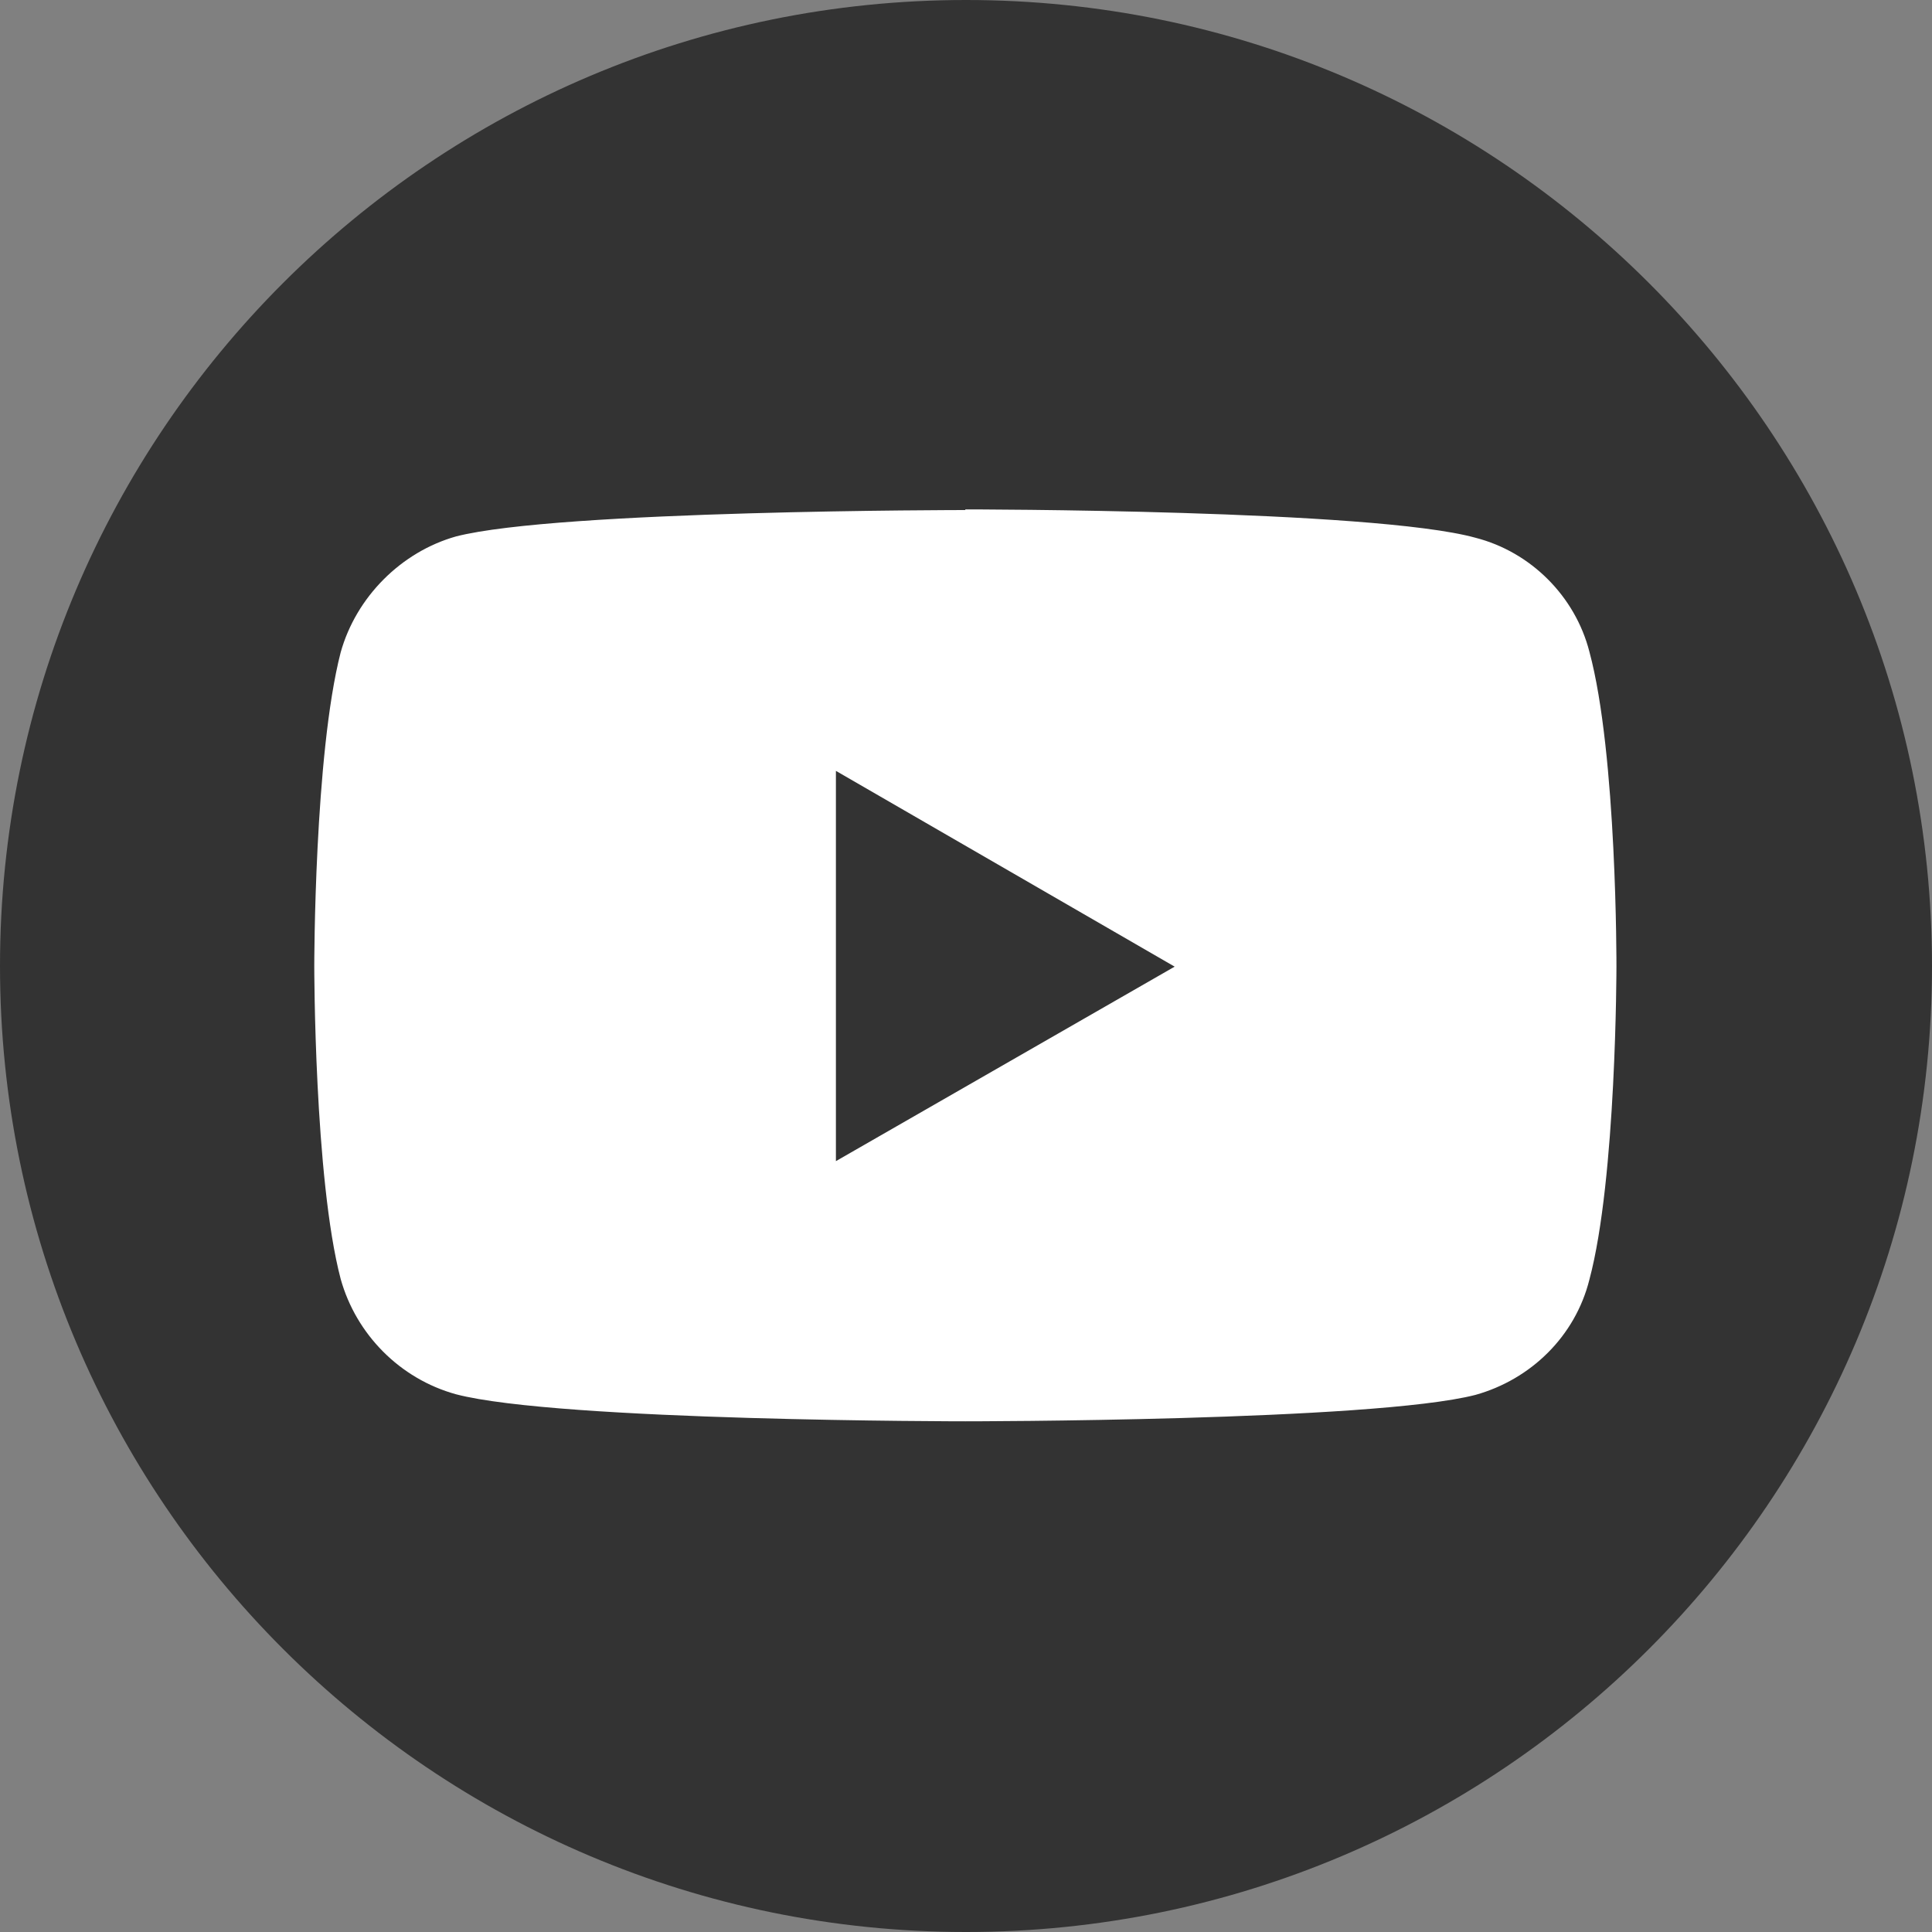
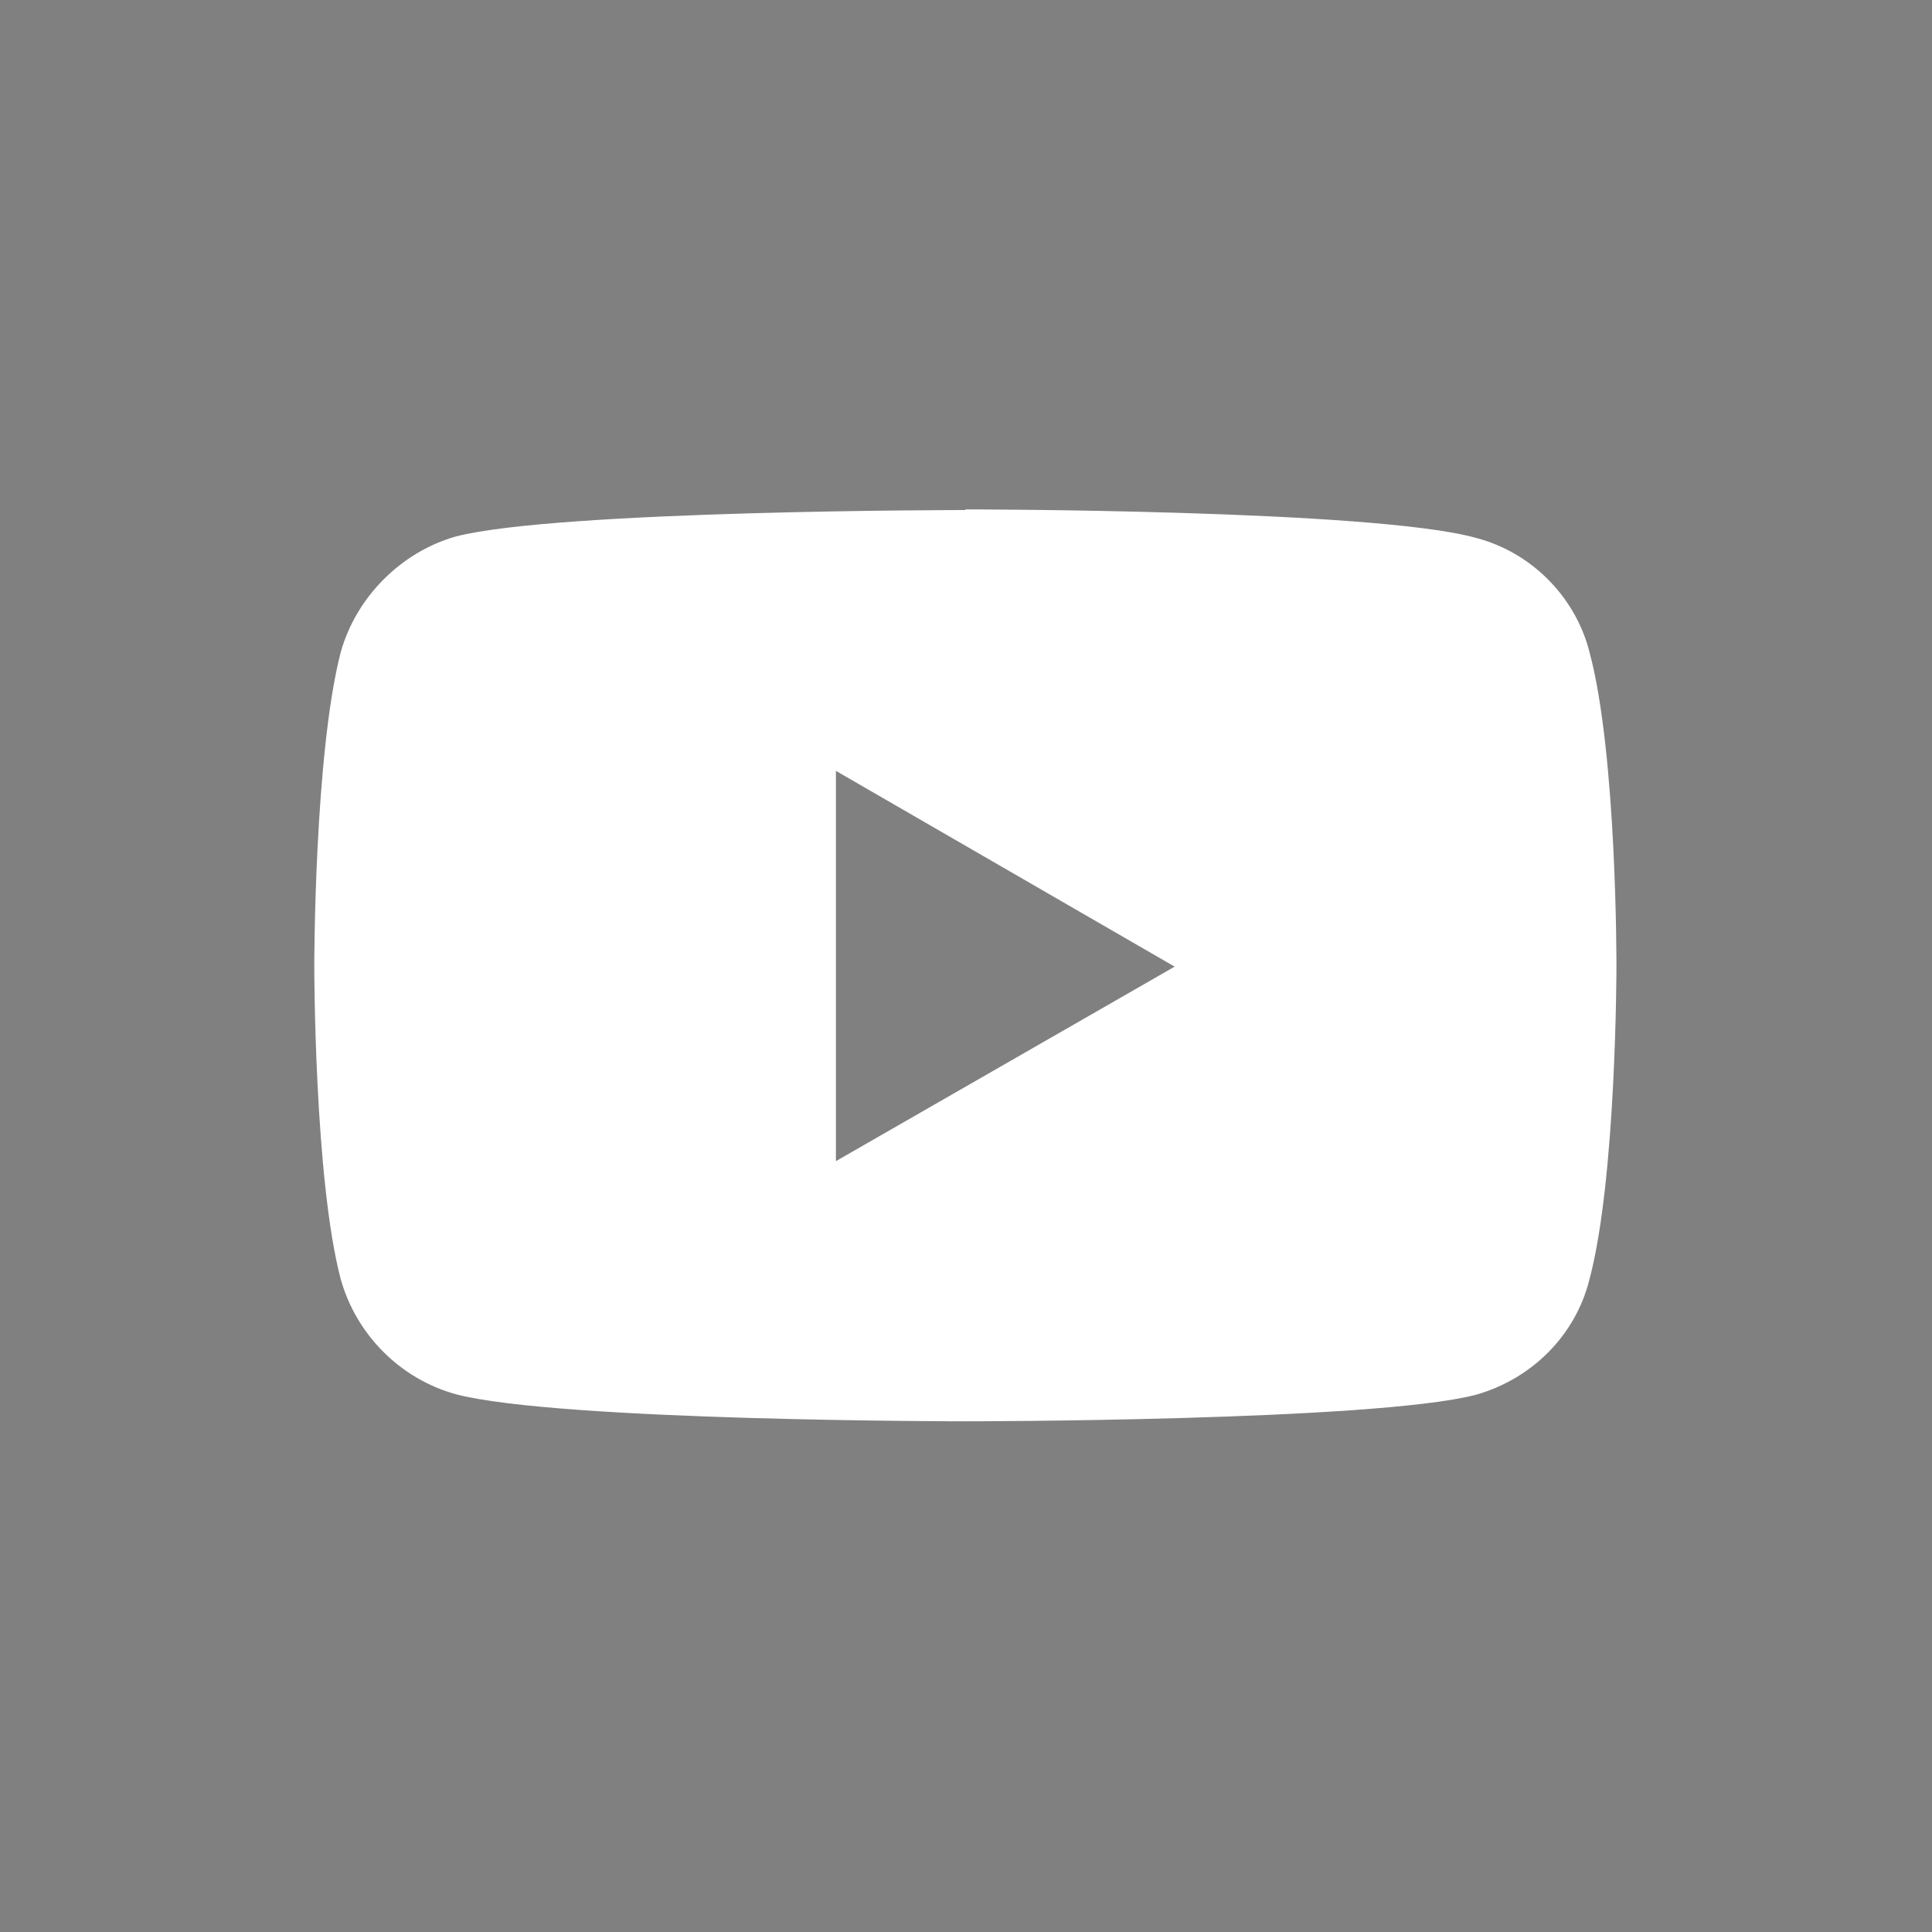
<svg xmlns="http://www.w3.org/2000/svg" xmlns:ns1="http://sodipodi.sourceforge.net/DTD/sodipodi-0.dtd" xmlns:ns2="http://www.inkscape.org/namespaces/inkscape" version="1.1" viewBox="0 0 300 300">
  <rect x="0" y="0" width="300" height="300" fill="#808080" stroke="none" />
  <defs>
    <style>
      .cls-1 {
        fill: #fff;
      }

      .cls-2 {
        fill: #333;
      }
    </style>
  </defs>
  <g>
    <g id="svg6">
      <ns1:namedview id="namedview8" bordercolor="#000000" borderopacity="0.25" ns2:current-layer="svg6" ns2:cx="142.4" ns2:cy="150.8" ns2:deskcolor="#d1d1d1" ns2:pagecheckerboard="0" ns2:pageopacity="0.0" ns2:showpageshadow="2" ns2:window-height="582" ns2:window-maximized="1" ns2:window-width="1187" ns2:window-x="0" ns2:window-y="0" ns2:zoom="1.25" pagecolor="#ffffff" showgrid="false" />
-       <path id="rect2" class="cls-2" d="M150,0h0c82.8,0,150,67.2,150,150h0c0,82.8-67.2,150-150,150h0C67.2,300,0,232.8,0,150h0C0,67.2,67.2,0,150,0Z" />
      <path id="path4" class="cls-1" d="M149.9,79.2s-63.2,0-79.1,4.1c-8.5,2.4-15.5,9.4-17.9,18-4.1,15.9-4.1,48.7-4.1,48.7,0,0,0,33,4.1,48.6,2.4,8.6,9.2,15.5,17.9,17.9,16,4.2,79.1,4.2,79.1,4.2,0,0,63.3,0,79.2-4.1,8.6-2.4,15.5-9.1,17.7-17.9,4.2-15.7,4.2-48.6,4.2-48.6,0,0,.1-33-4.2-48.9-2.2-8.6-9.1-15.5-17.7-17.7-15.9-4.4-79.2-4.4-79.2-4.4ZM129.8,119.7l52.6,30.4-52.6,30.2v-60.6h0Z" />
    </g>
  </g>
</svg>